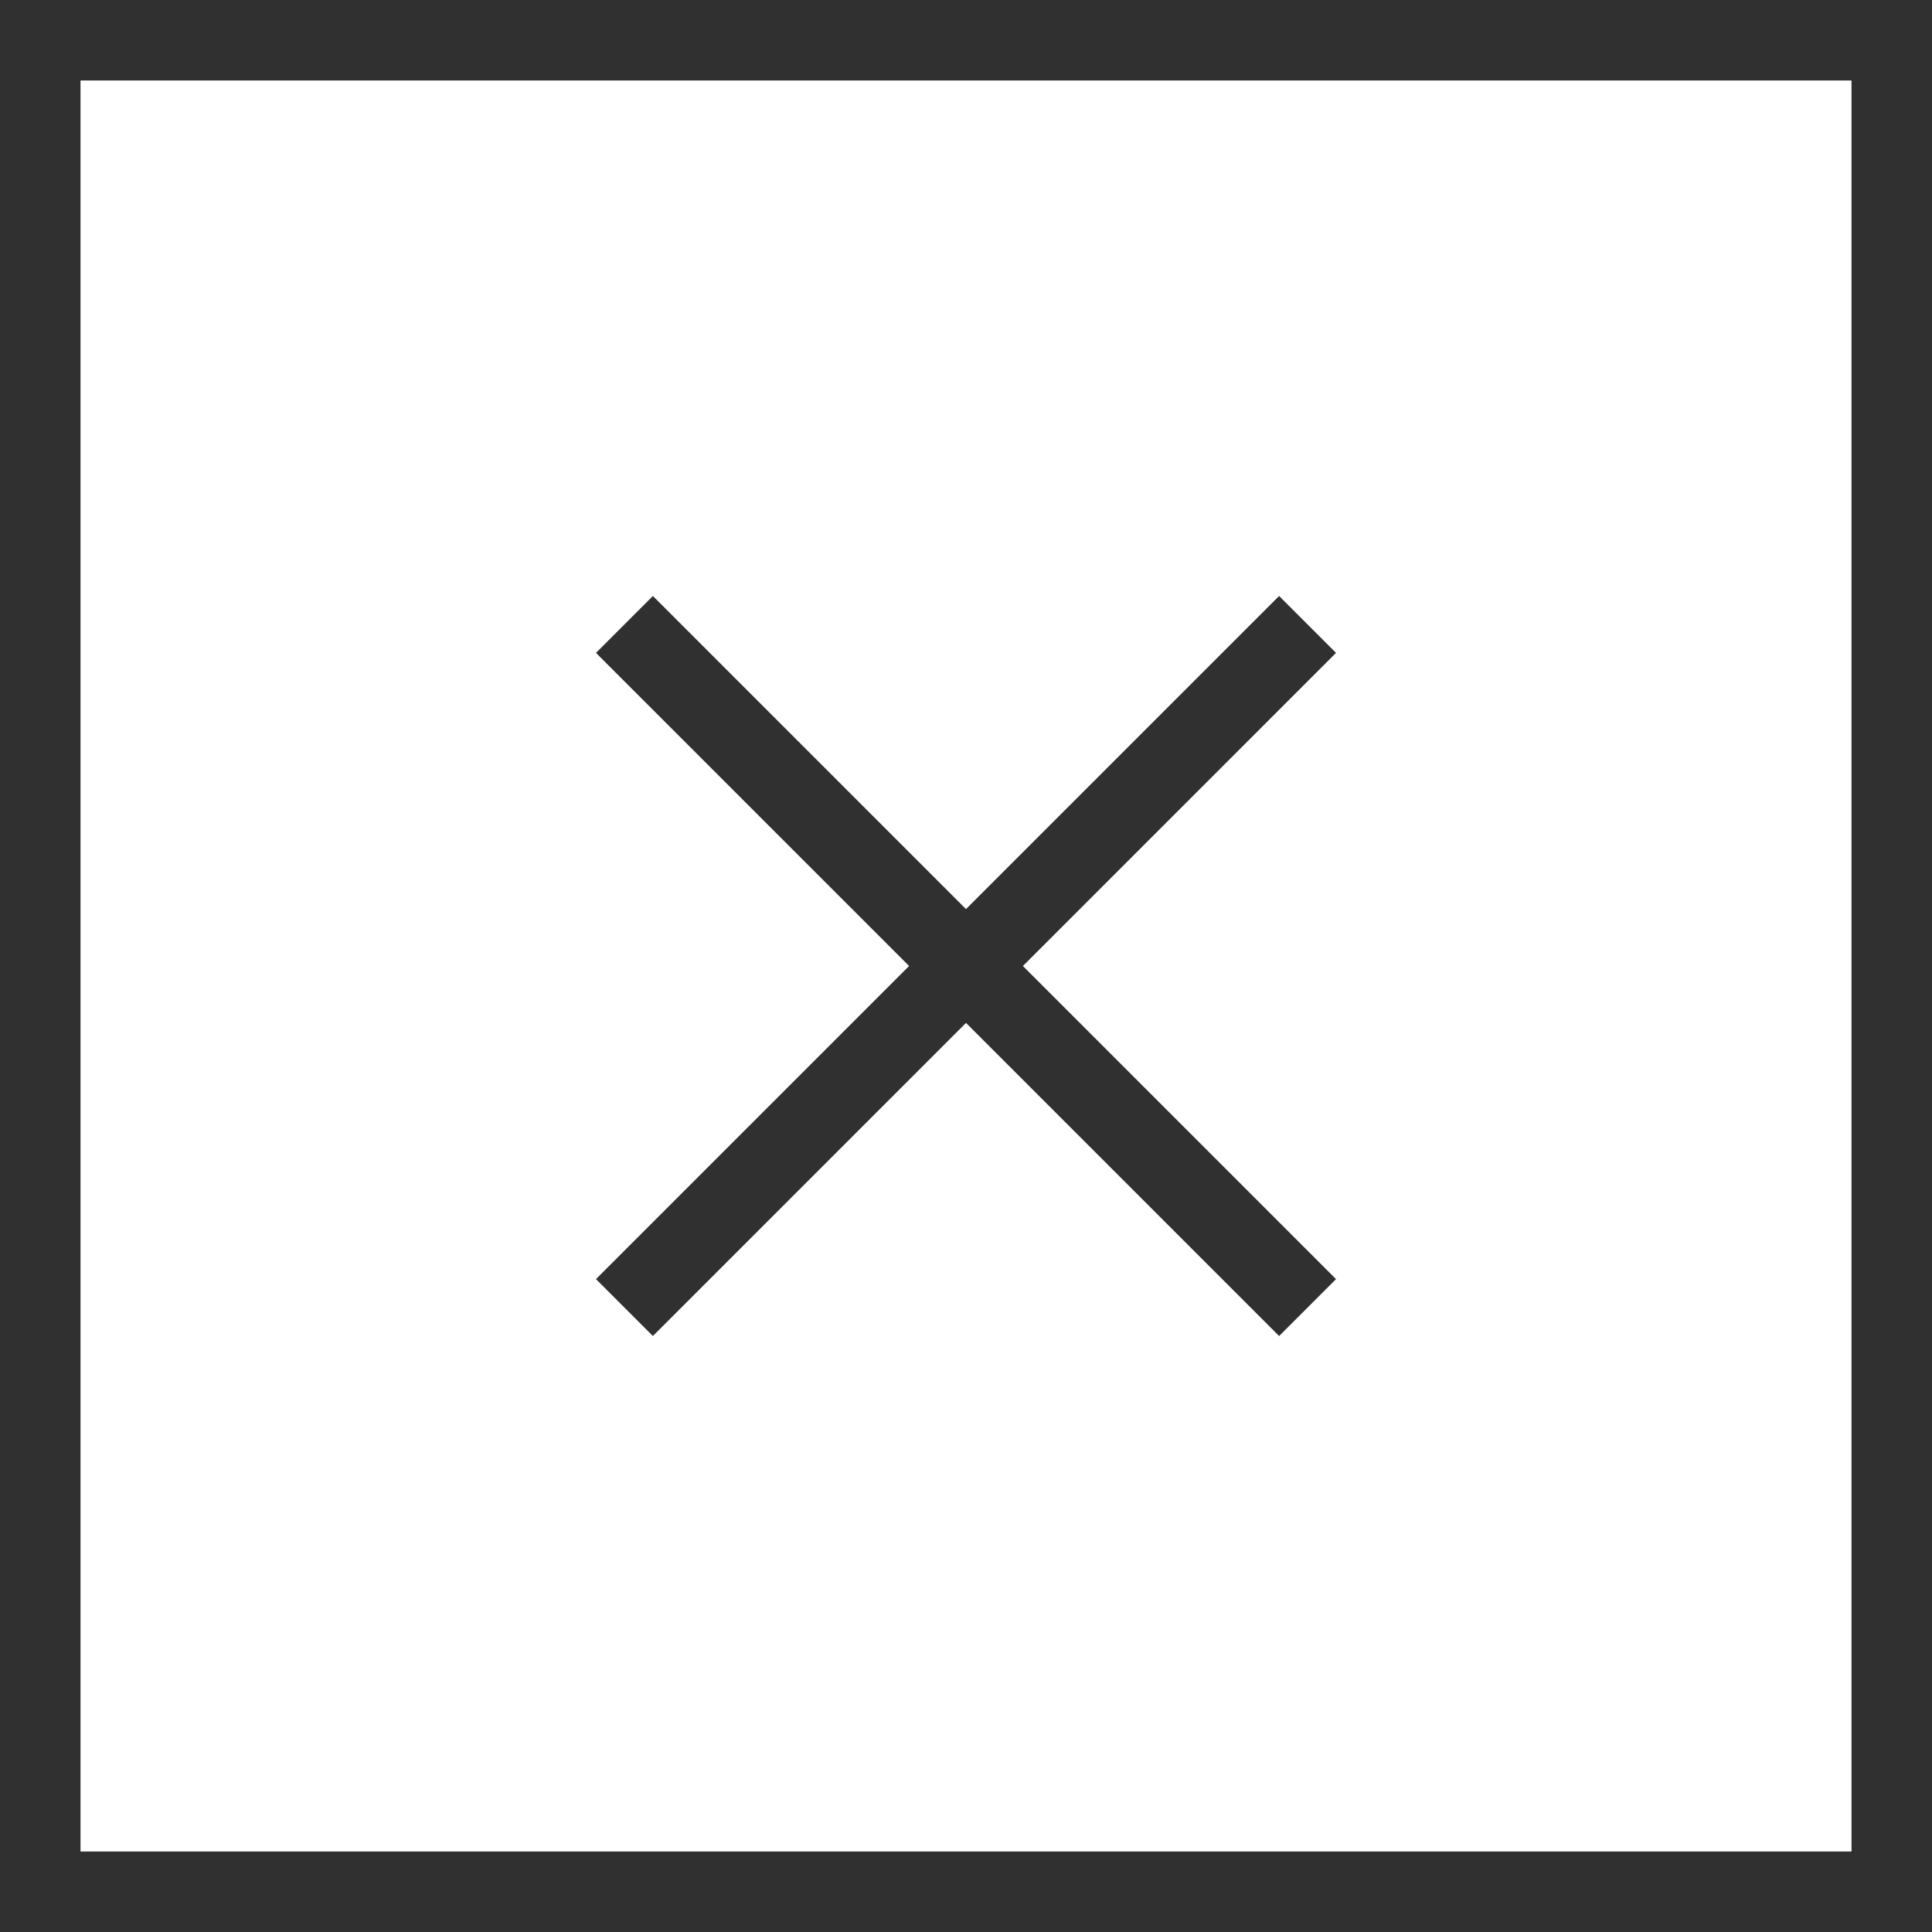
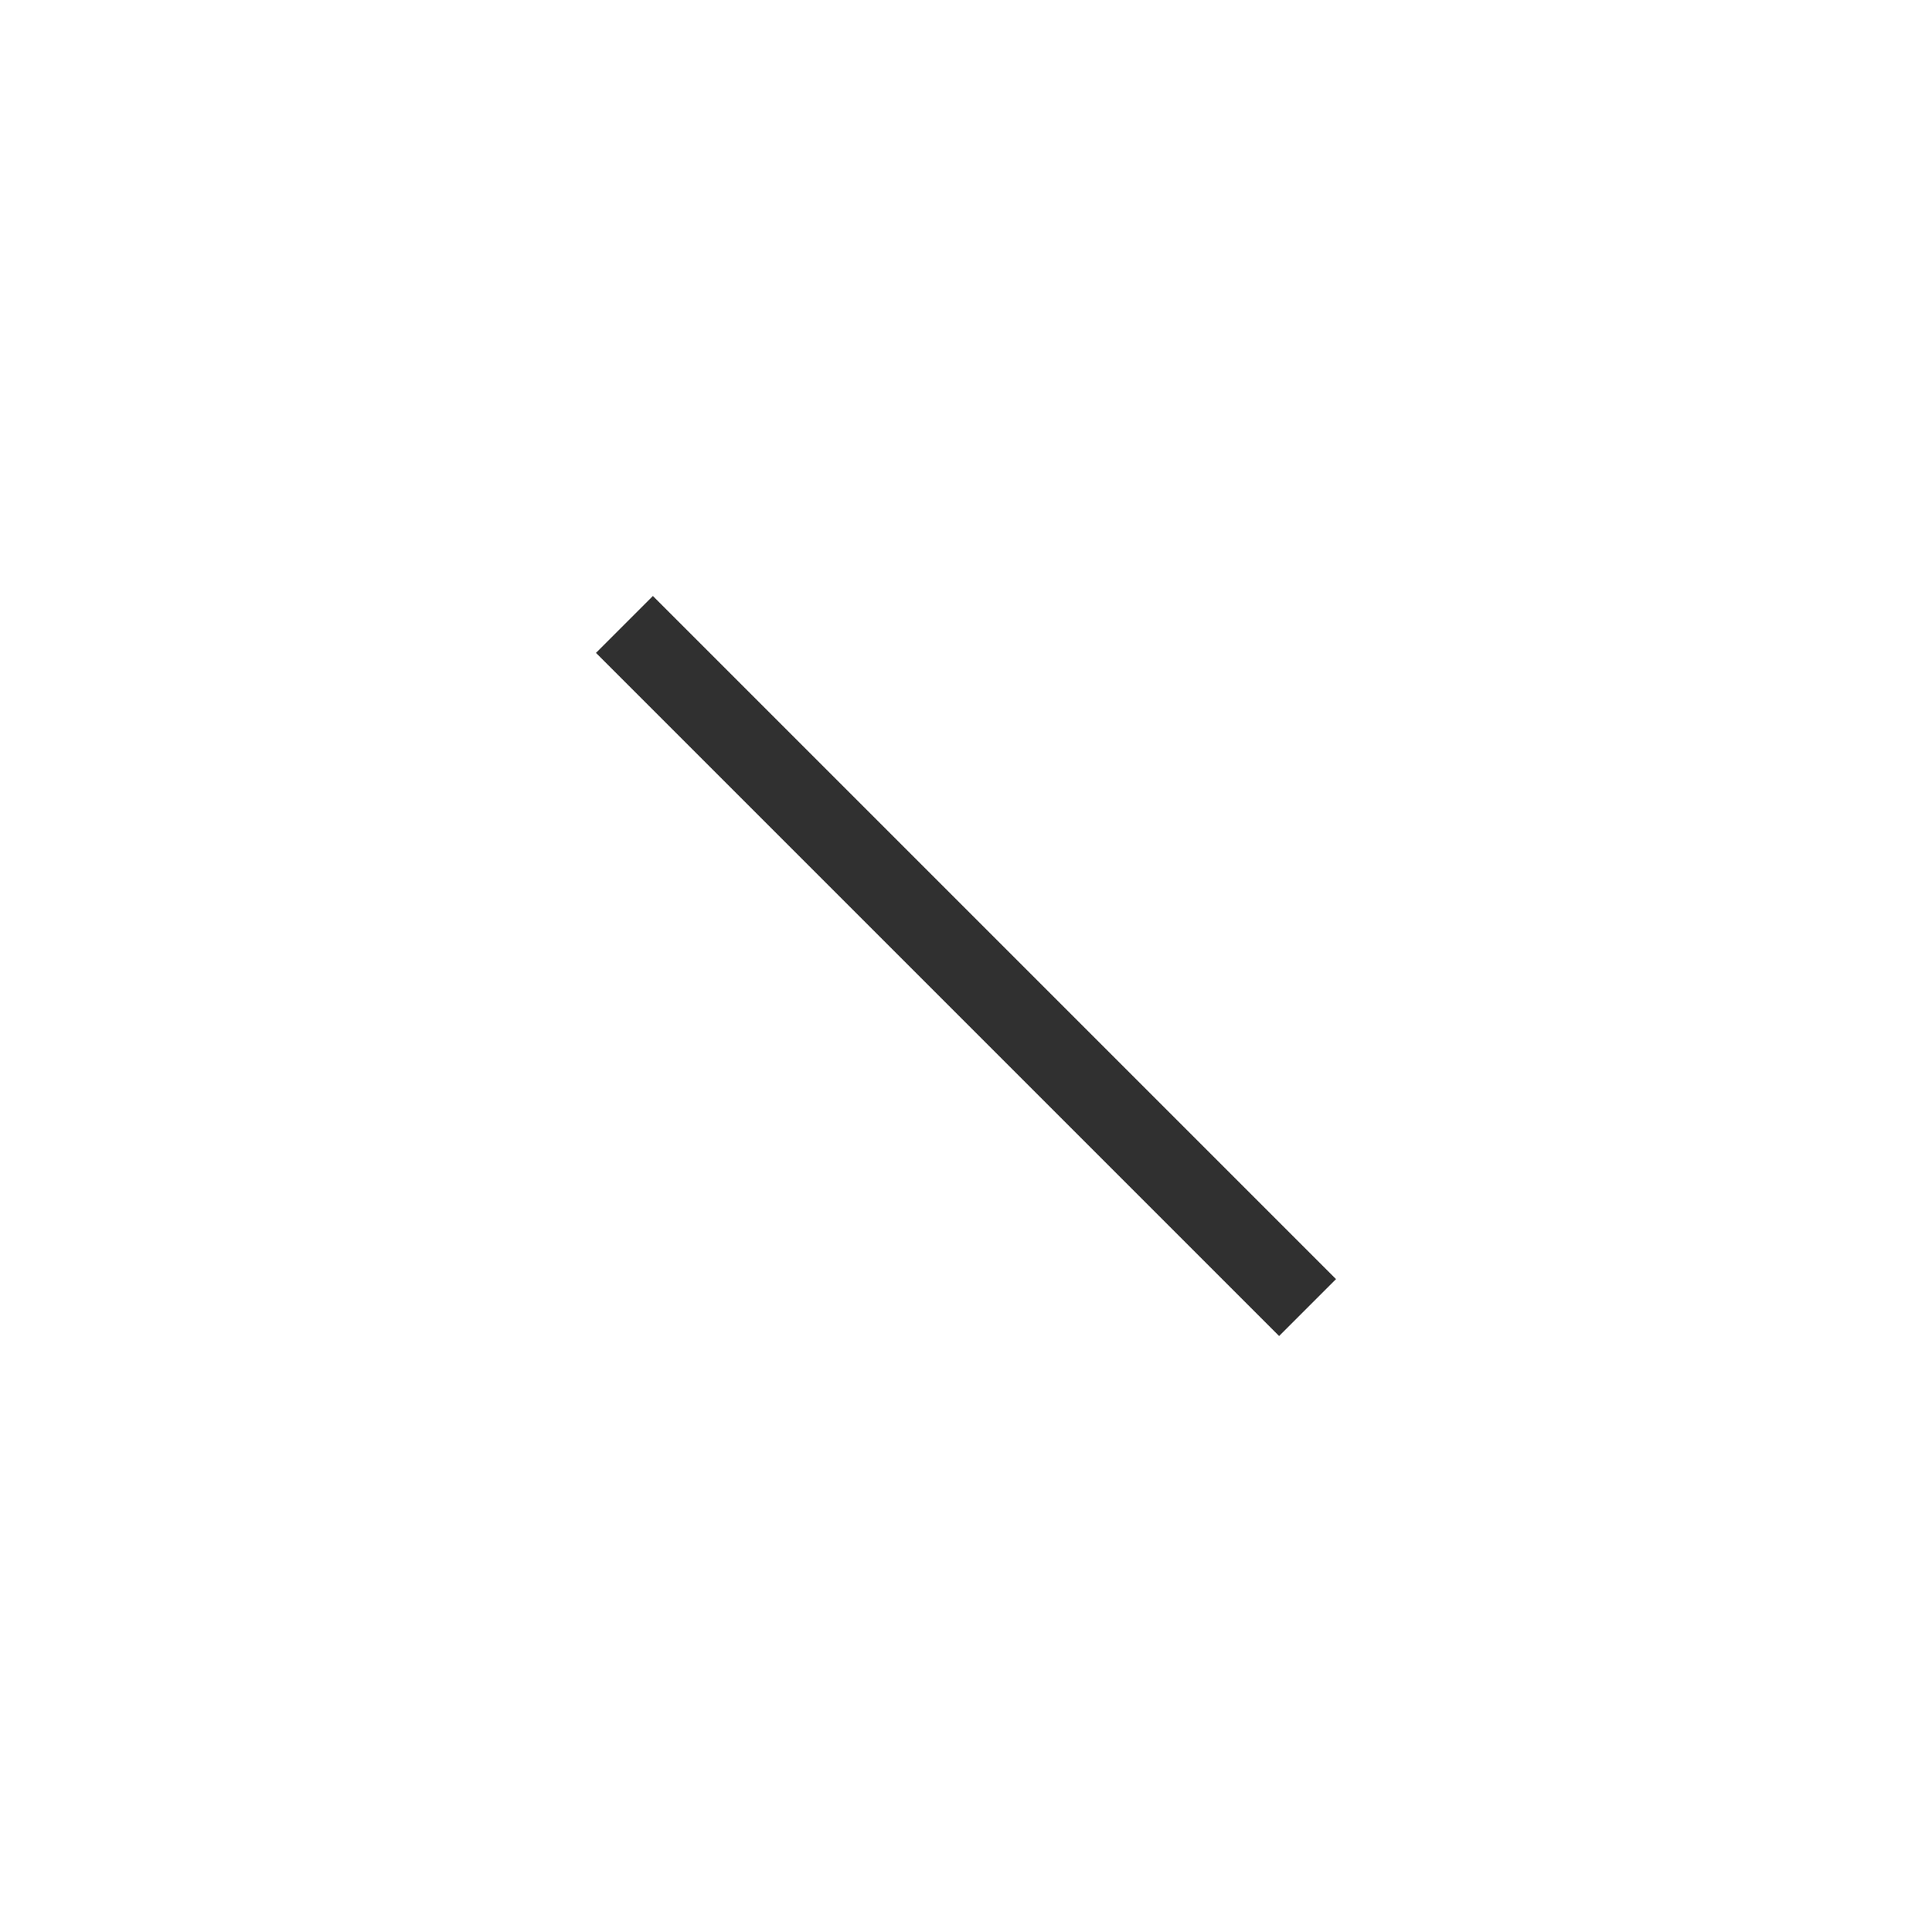
<svg xmlns="http://www.w3.org/2000/svg" width="24" height="24" viewBox="0 0 24 24" fill="none">
-   <rect x="-0.5" y="0.5" width="23" height="23" transform="matrix(-1 0 0 1 23 0)" stroke="#303030" />
-   <path d="M7.757 7.757L16.243 16.243M16.243 7.757L7.757 16.243" stroke="#303030" />
+   <path d="M7.757 7.757L16.243 16.243M16.243 7.757" stroke="#303030" />
</svg>